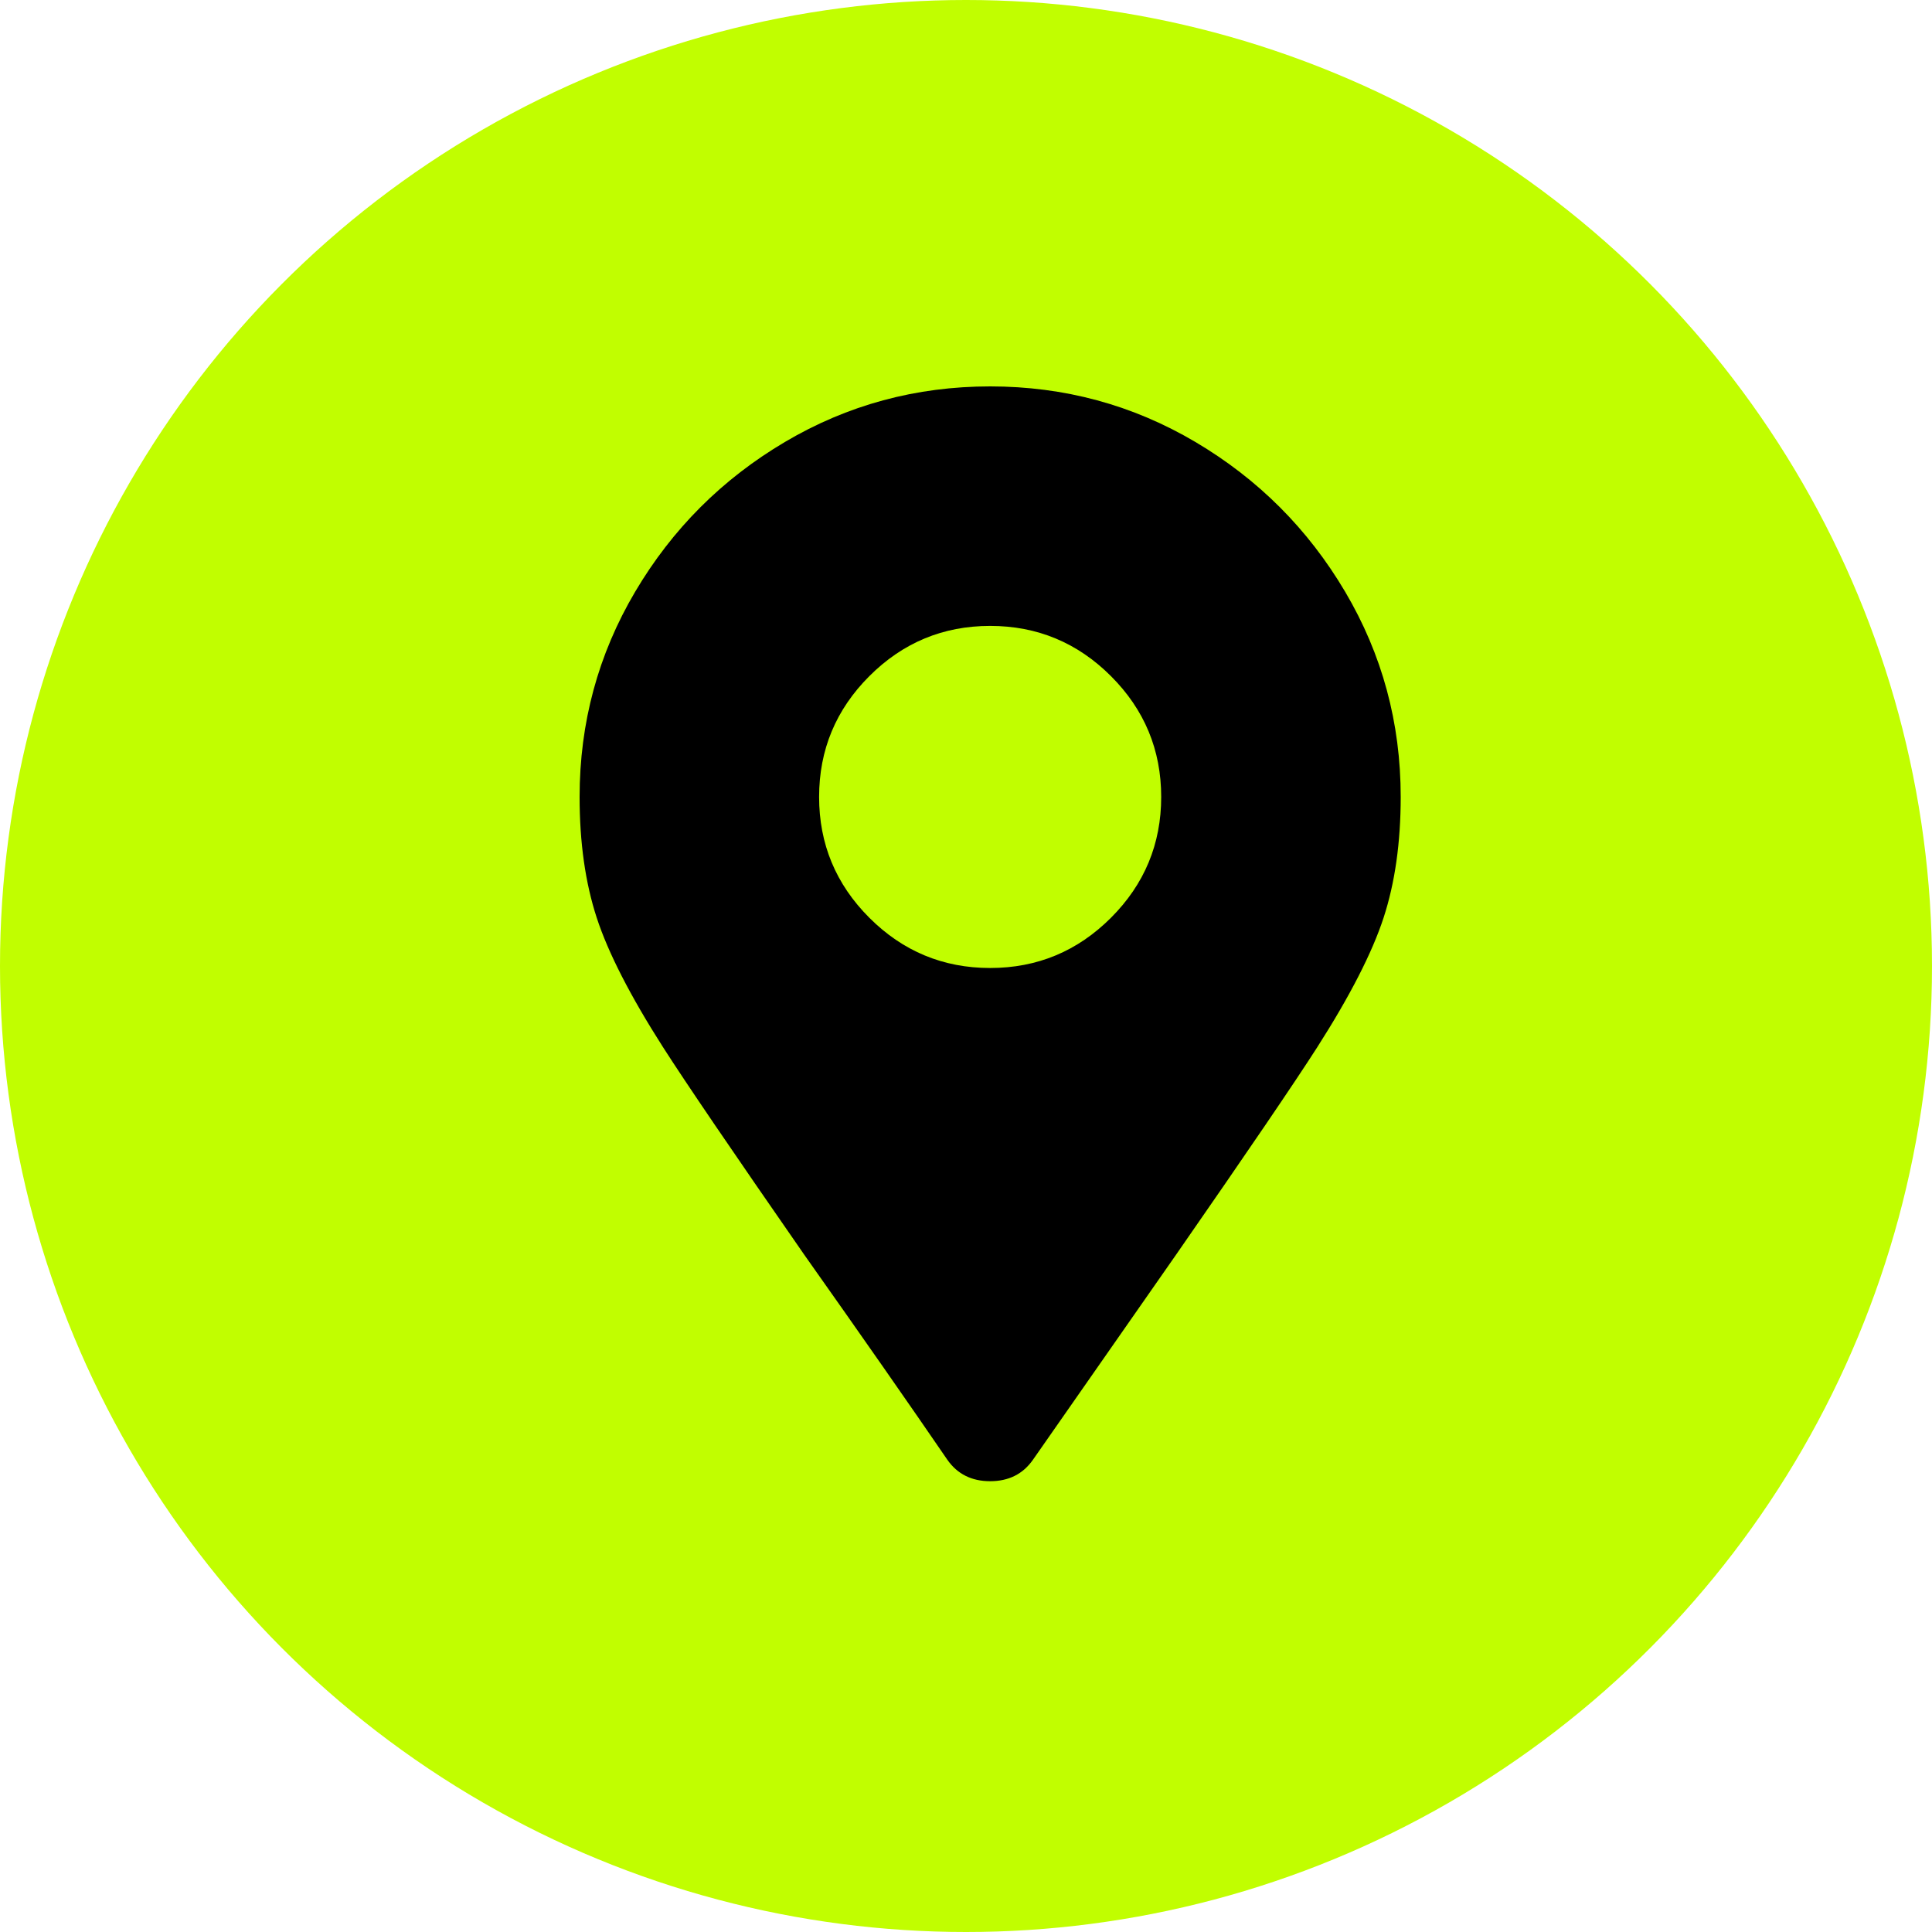
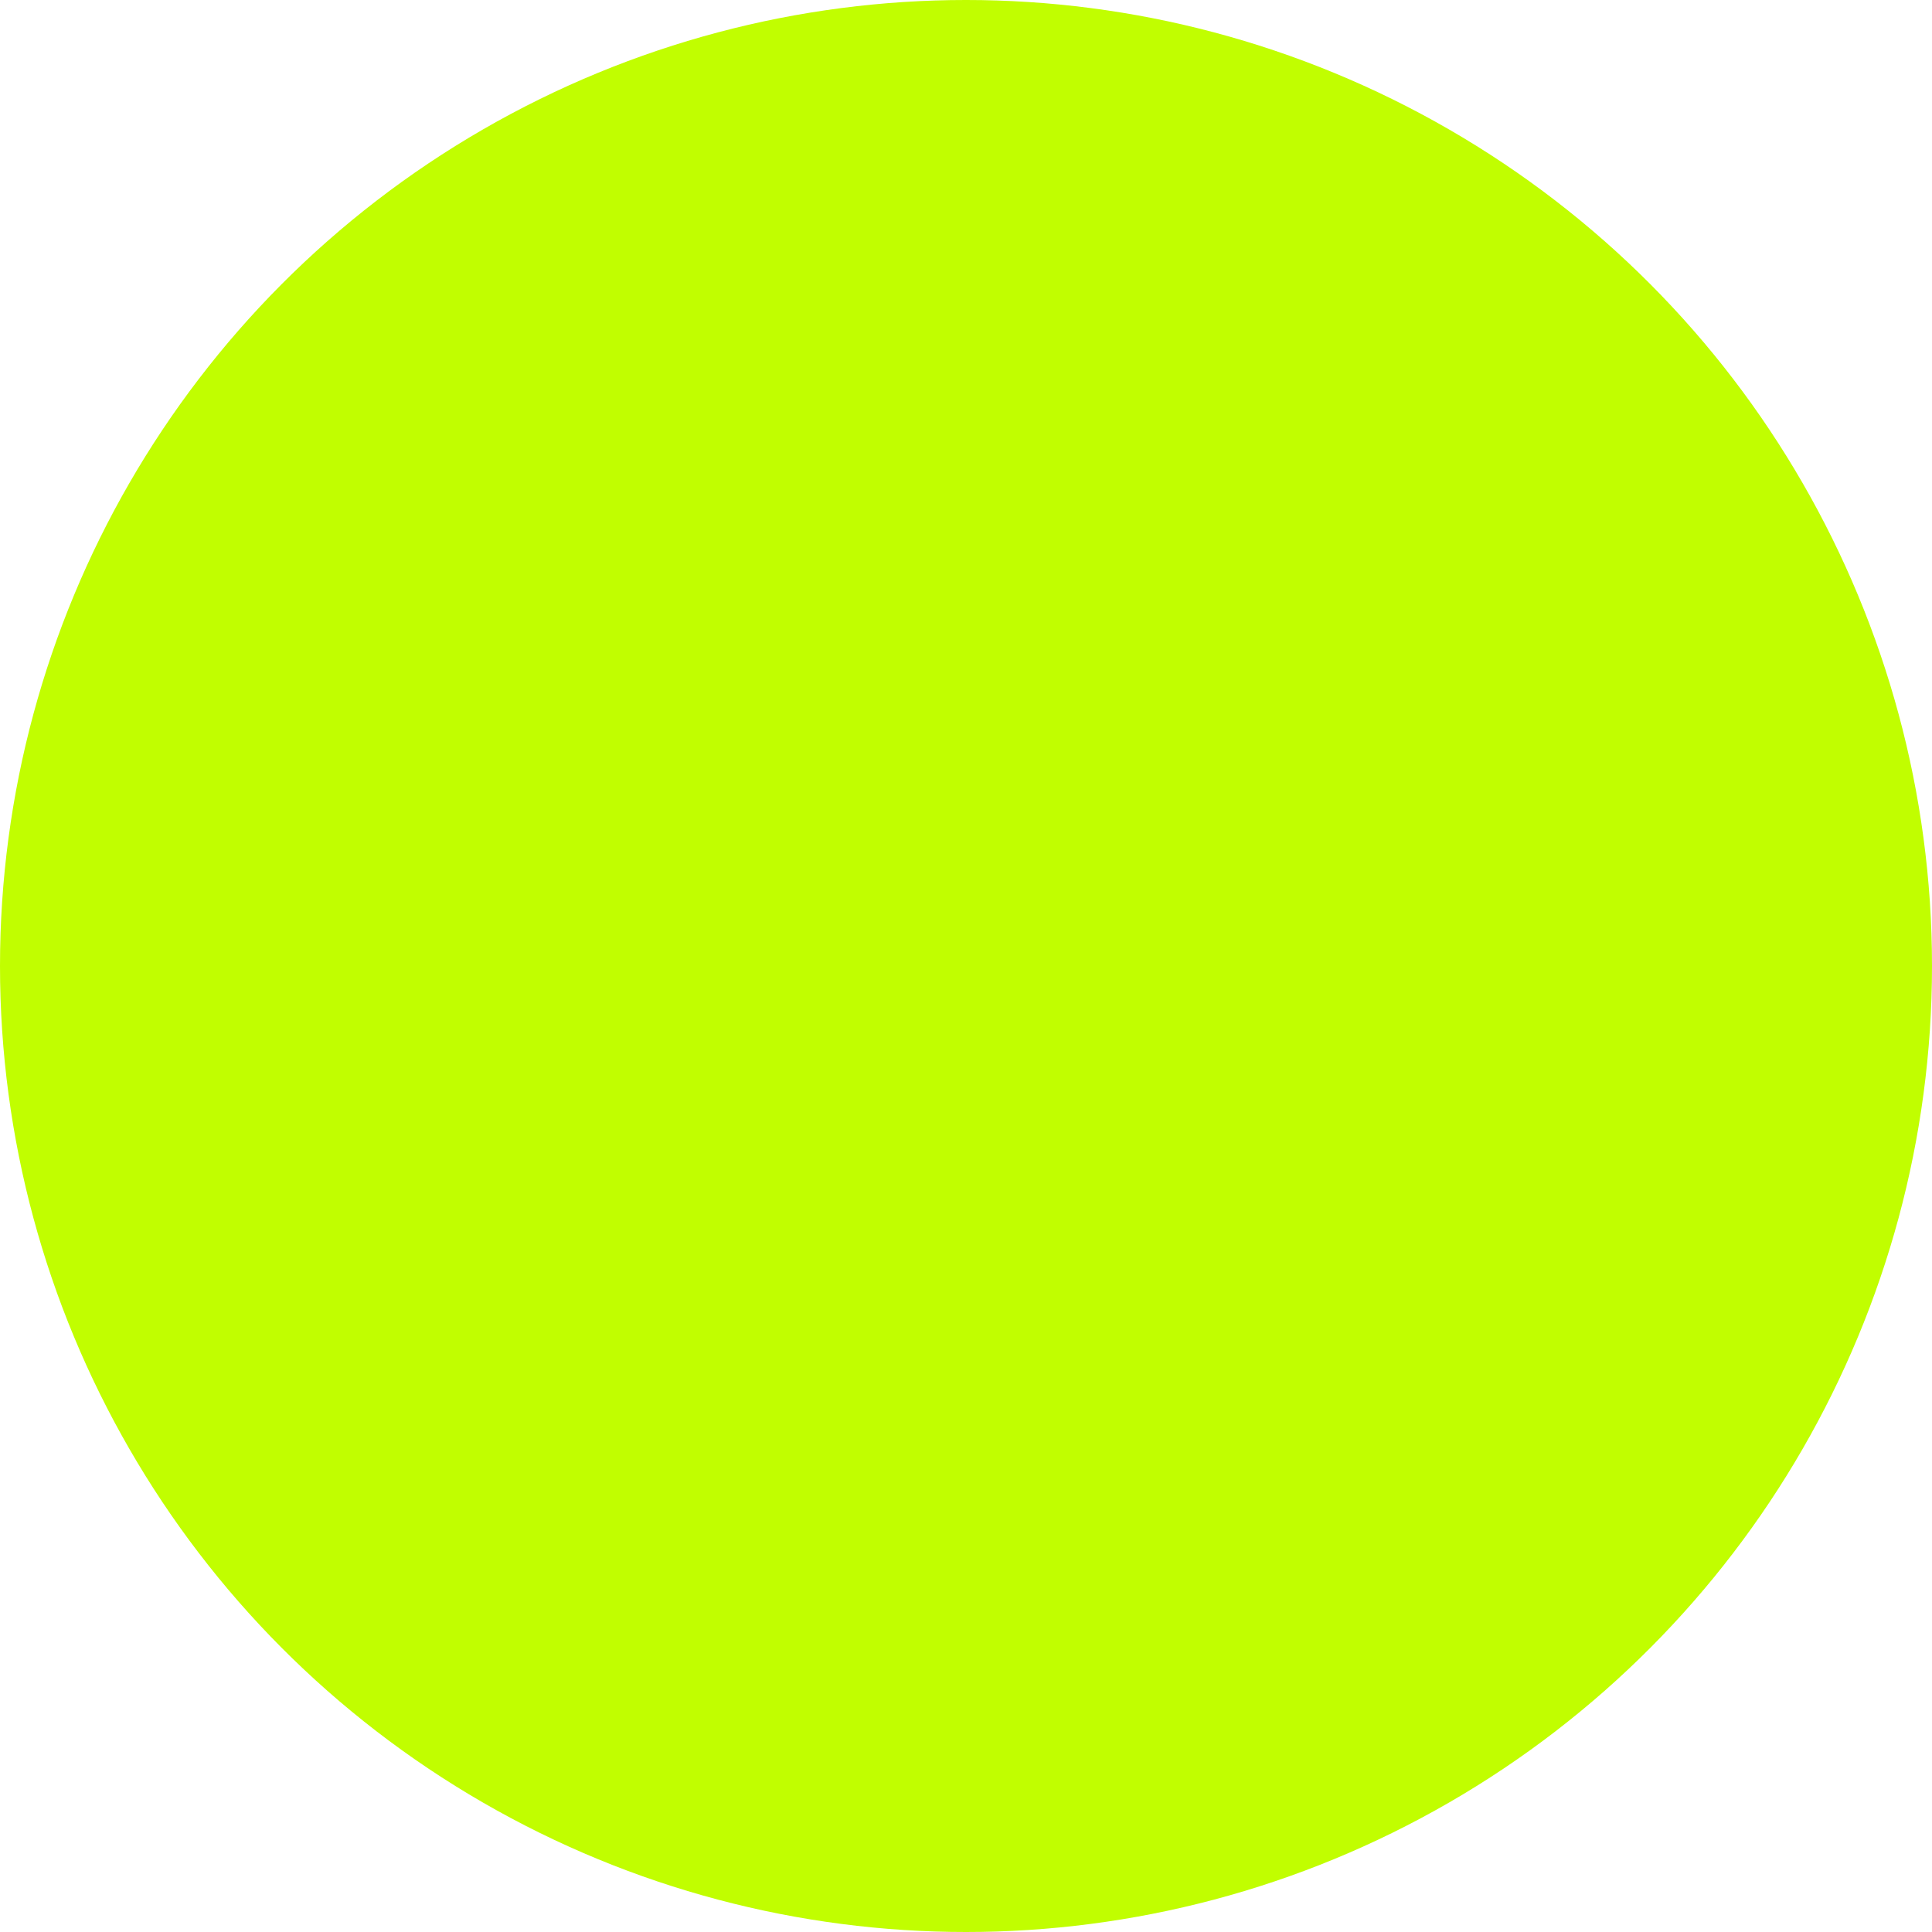
<svg xmlns="http://www.w3.org/2000/svg" width="30px" height="30px" viewBox="0 0 30 30" version="1.1">
  <title>Icon 2</title>
  <desc>Created with Sketch.</desc>
  <g id="Desktop" stroke="none" stroke-width="1" fill="none" fill-rule="evenodd">
    <g id="012-Company-Events" transform="translate(-147, -1036)">
      <g id="Events" transform="translate(0, 750)">
        <g id="Event" transform="translate(147, 118)">
          <g id="Icon-2" transform="translate(0, 168)">
            <circle id="Oval" fill="#C1FE00" cx="15" cy="15" r="15" />
-             <path d="M14.711,22.668 C14.135,21.827 13.394,20.764 12.486,19.48 C11.38,17.887 10.649,16.813 10.295,16.26 C9.786,15.463 9.443,14.793 9.266,14.251 C9.089,13.709 9,13.083 9,12.375 C9,11.224 9.288,10.161 9.863,9.188 C10.439,8.214 11.214,7.439 12.188,6.863 C13.161,6.288 14.224,6 15.375,6 C16.526,6 17.589,6.288 18.562,6.863 C19.536,7.439 20.311,8.214 20.887,9.188 C21.462,10.161 21.75,11.224 21.75,12.375 C21.75,13.083 21.661,13.709 21.484,14.251 C21.307,14.793 20.964,15.463 20.455,16.26 C20.101,16.813 19.37,17.887 18.264,19.48 L16.039,22.668 C15.884,22.889 15.663,23 15.375,23 C15.087,23 14.866,22.889 14.711,22.668 Z M15.375,15.031 C16.105,15.031 16.731,14.771 17.251,14.251 C17.771,13.731 18.031,13.105 18.031,12.375 C18.031,11.645 17.771,11.019 17.251,10.499 C16.731,9.979 16.105,9.719 15.375,9.719 C14.645,9.719 14.019,9.979 13.499,10.499 C12.979,11.019 12.719,11.645 12.719,12.375 C12.719,13.105 12.979,13.731 13.499,14.251 C14.019,14.771 14.645,15.031 15.375,15.031 Z" id="map-marker" fill="#000000" />
          </g>
        </g>
      </g>
    </g>
  </g>
</svg>